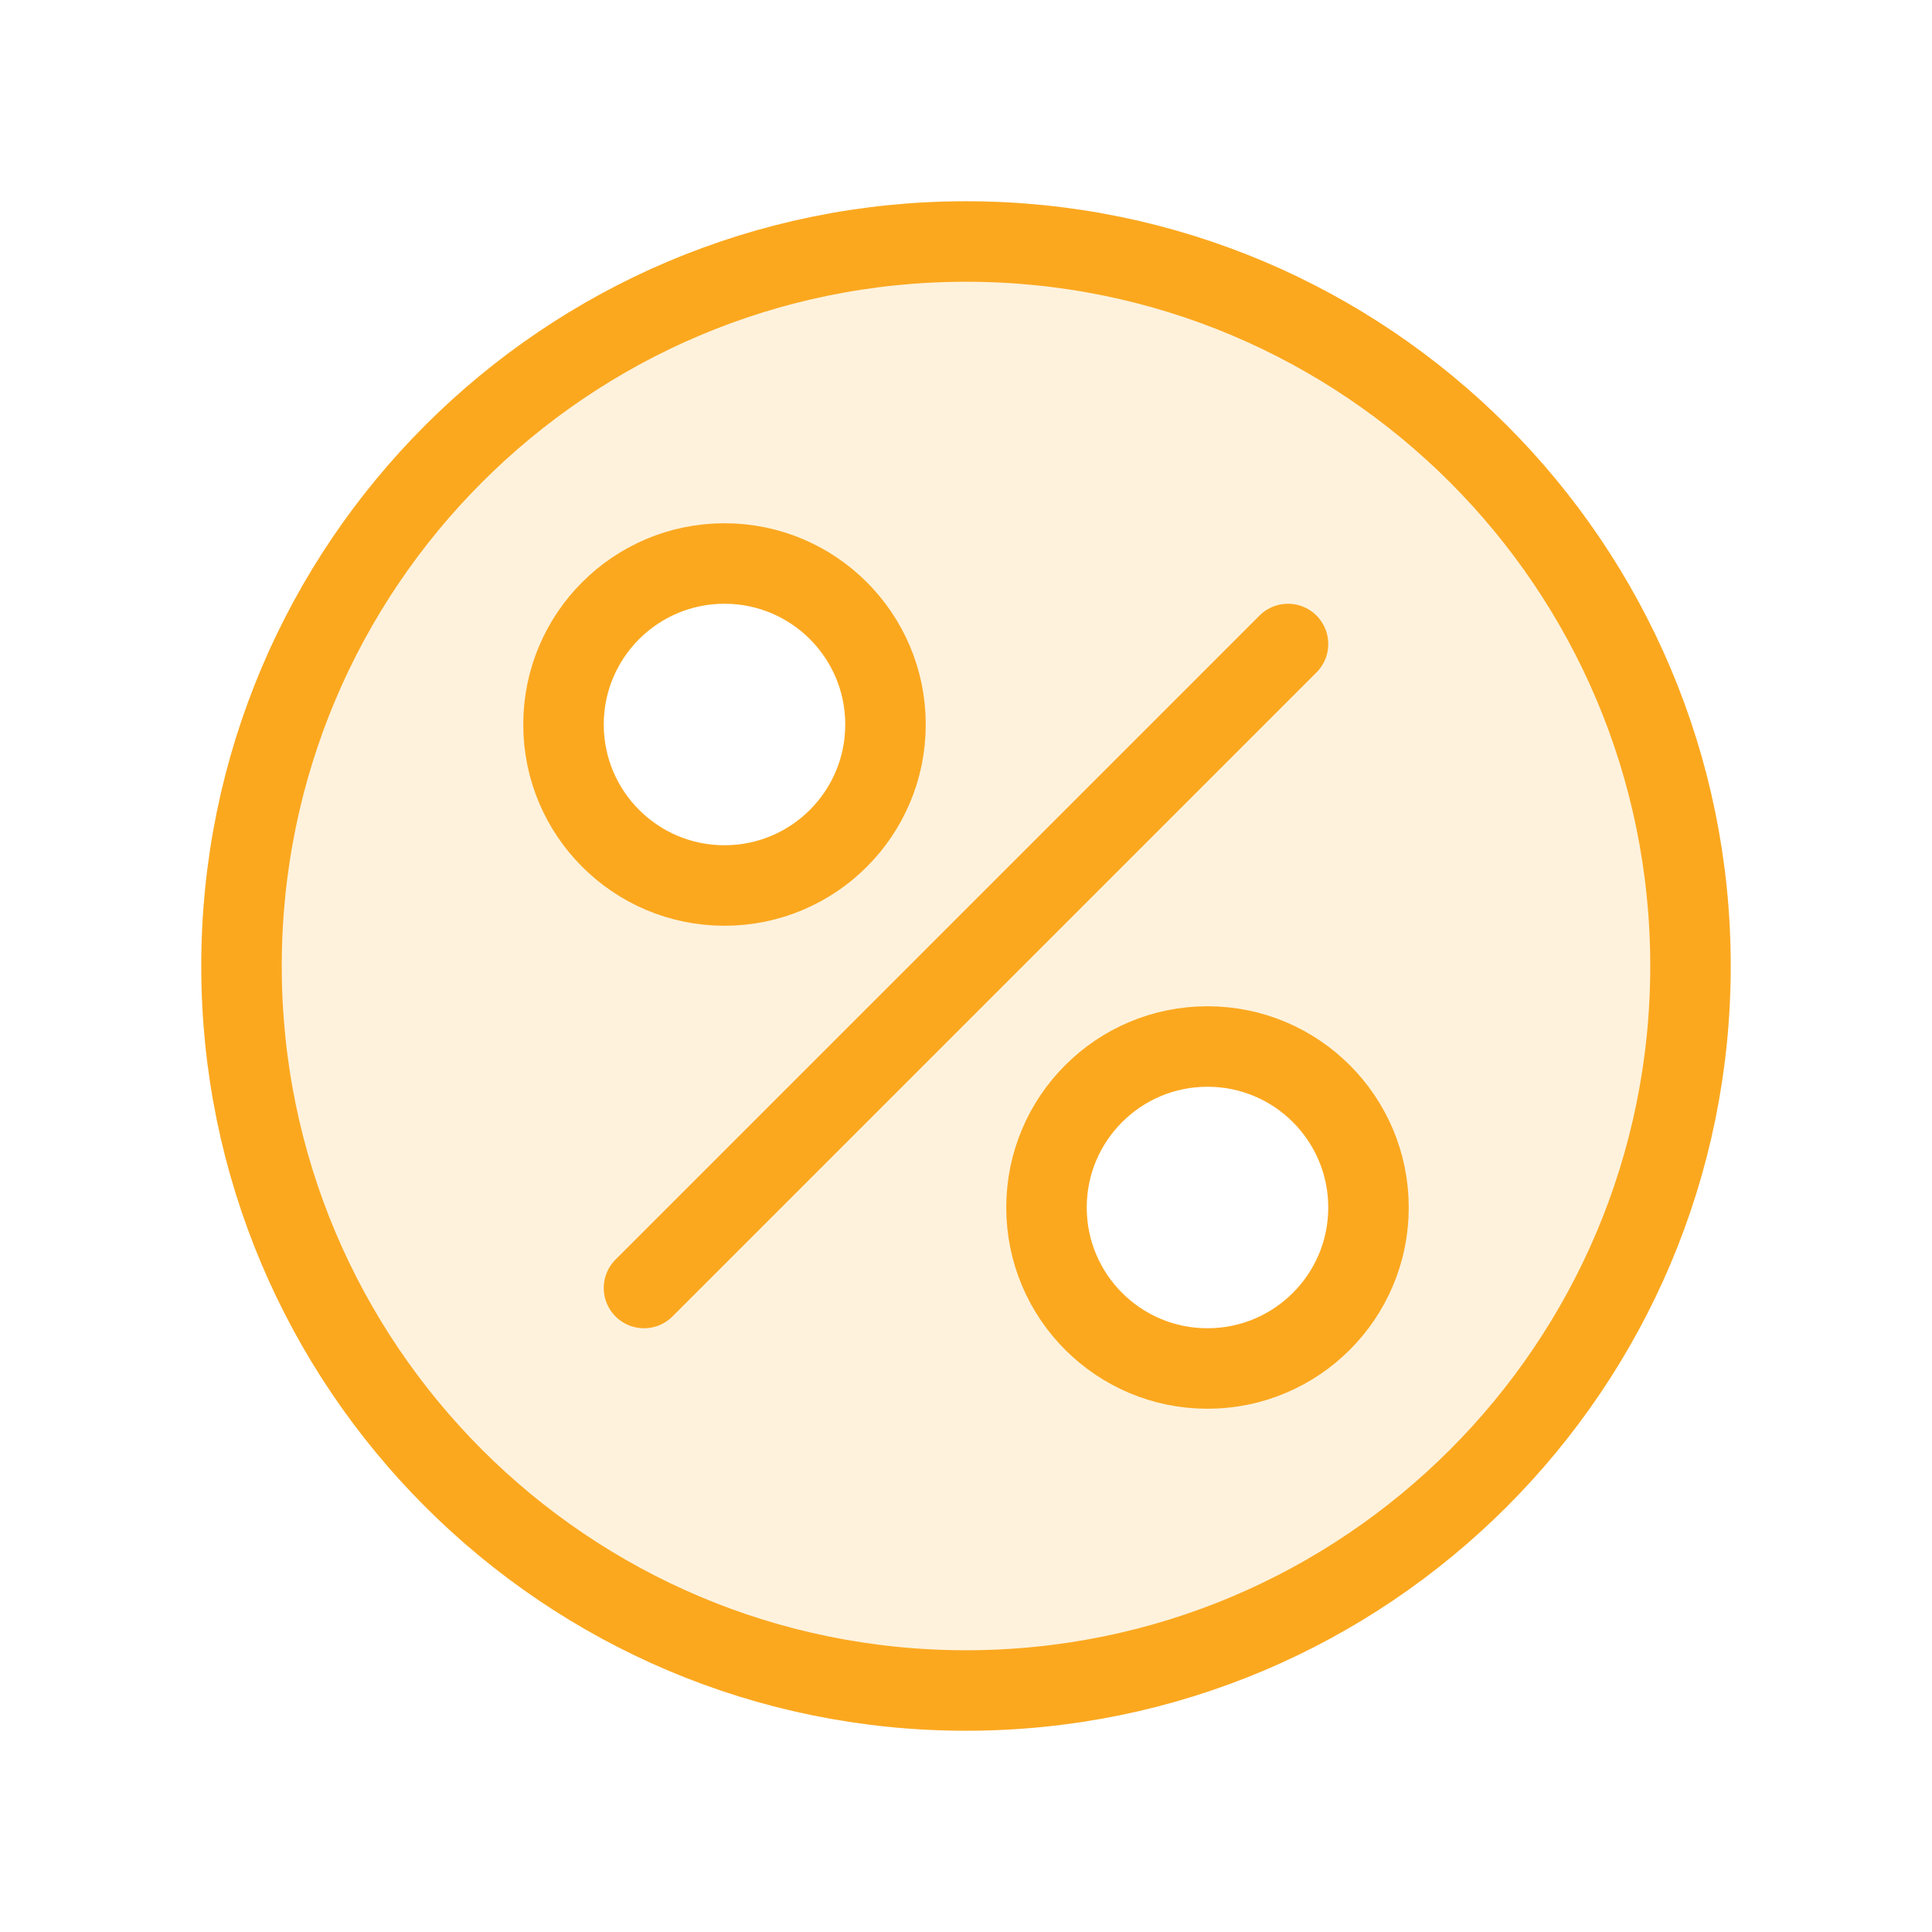
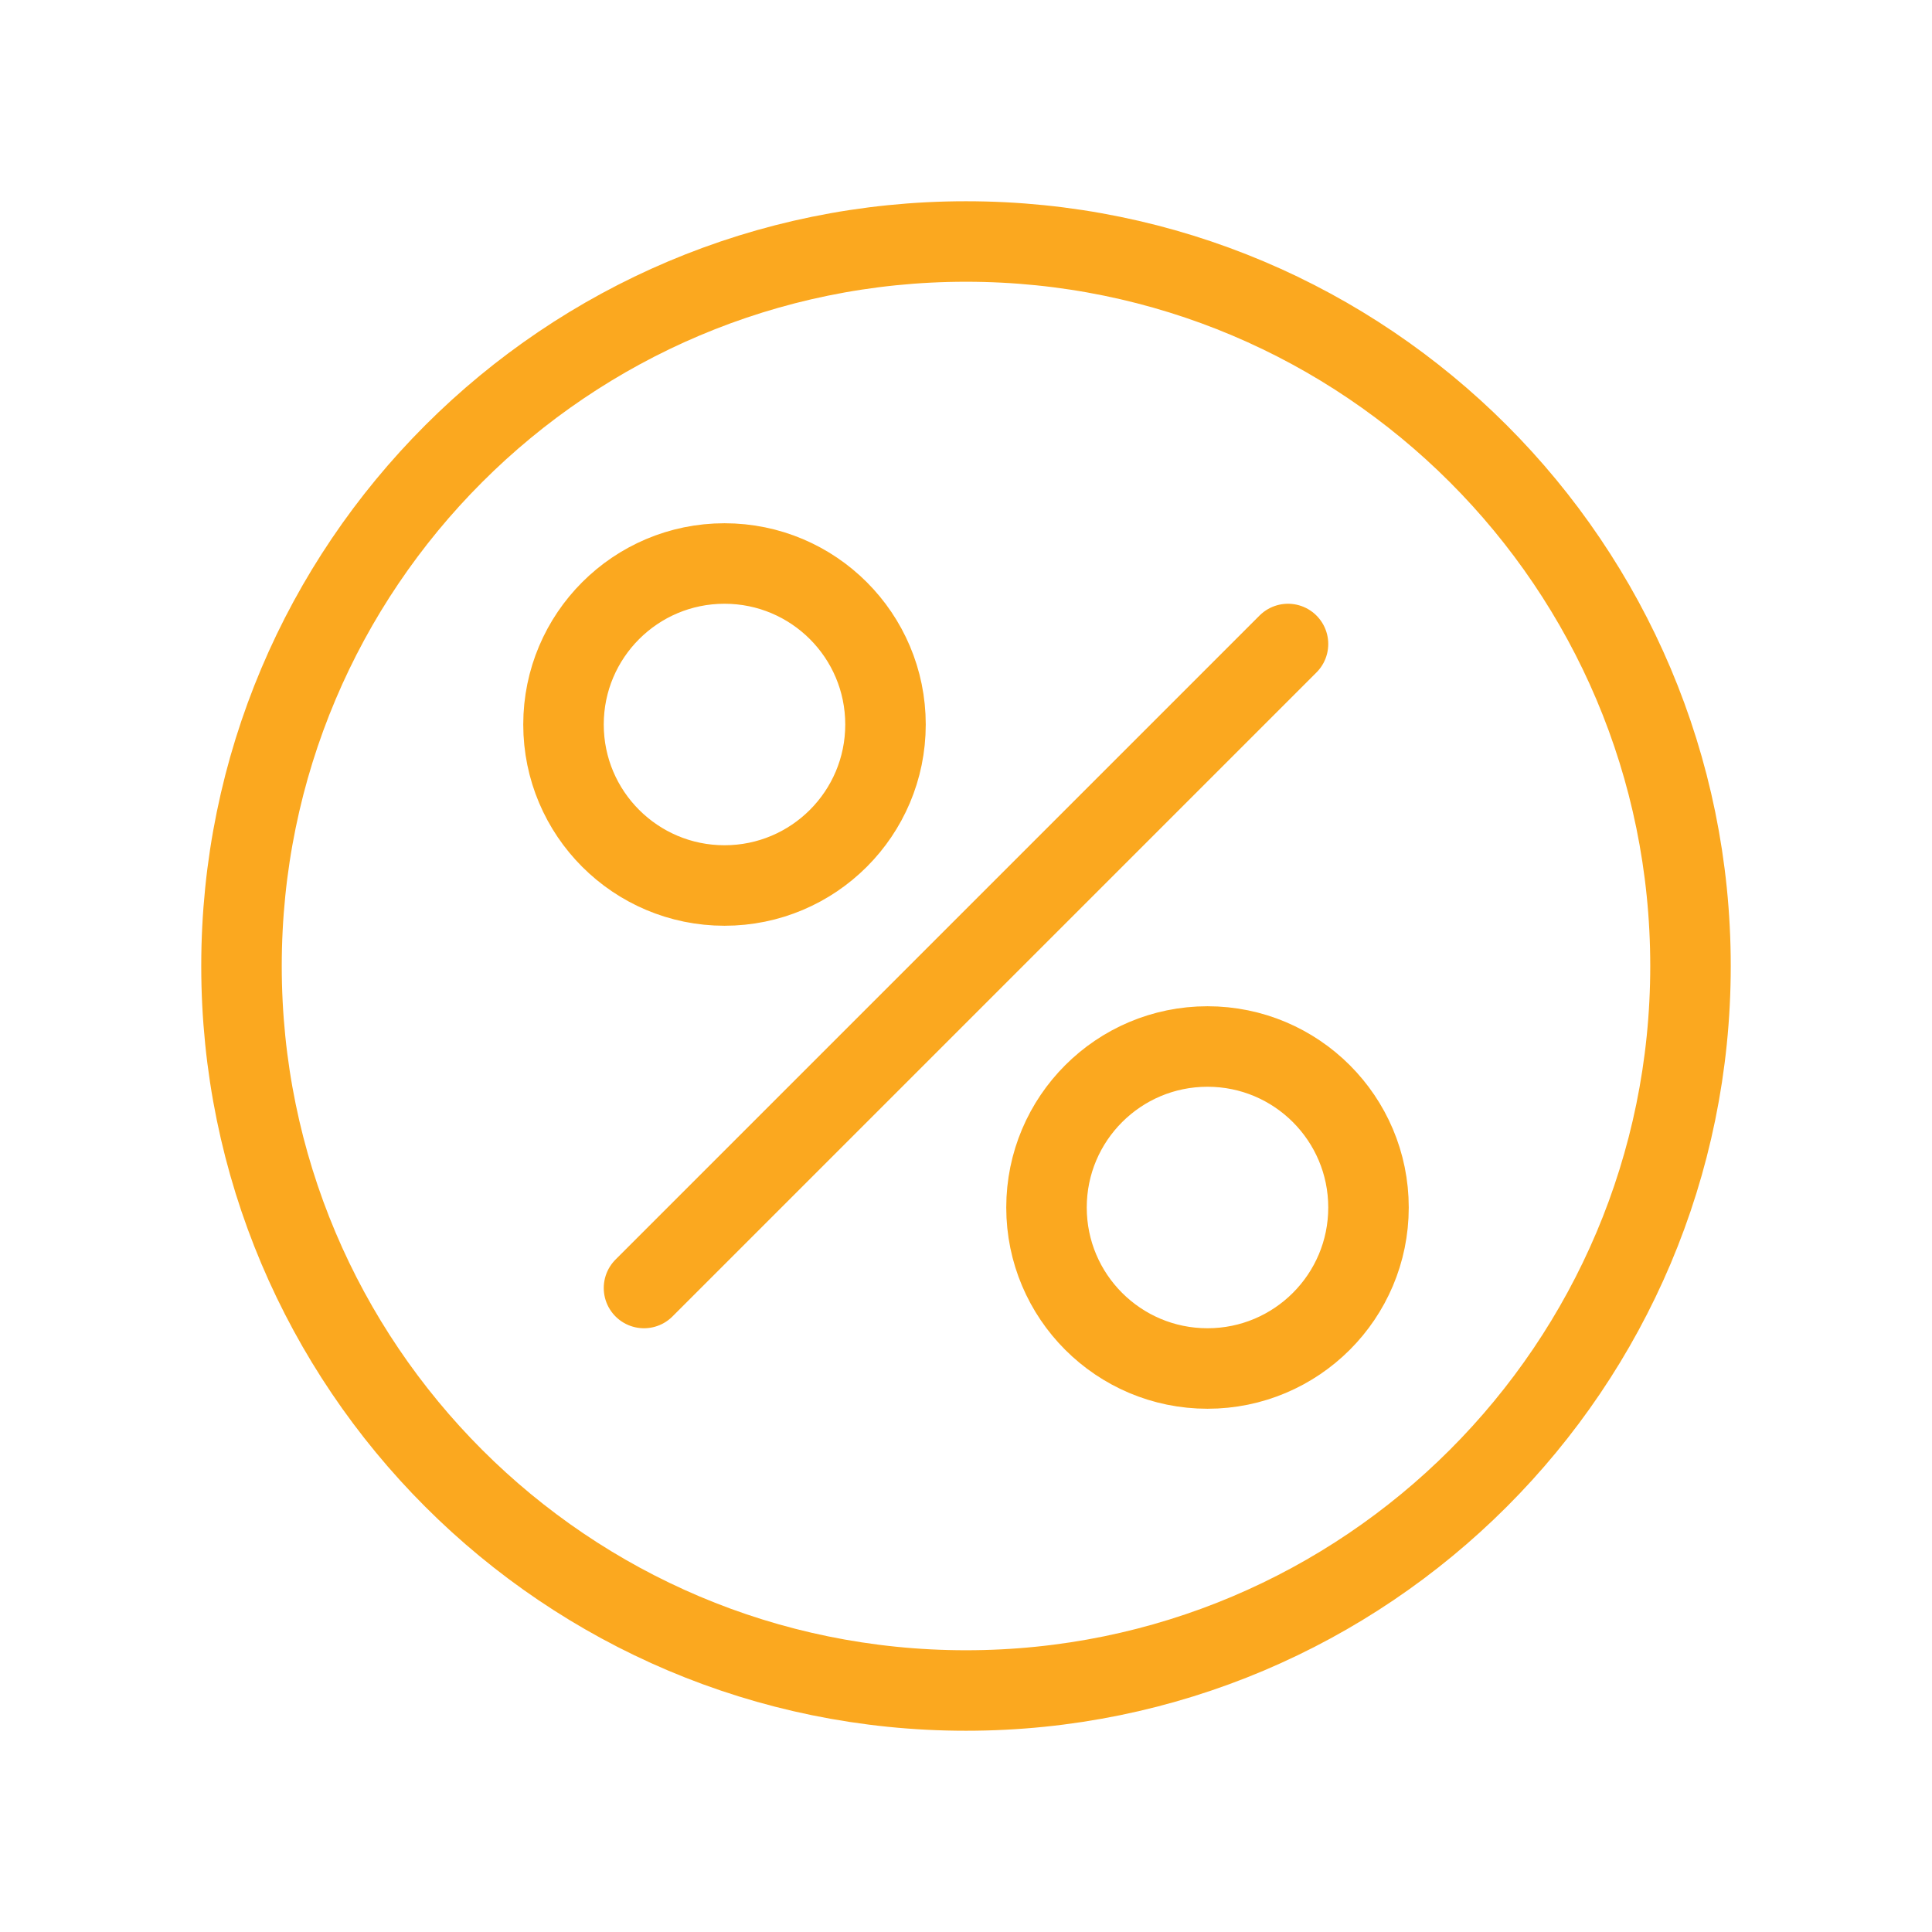
<svg xmlns="http://www.w3.org/2000/svg" fill="none" viewBox="0 0 120 120" height="120" width="120">
-   <path fill="#FBA81F" d="M60 105C84.853 105 105 84.853 105 60C105 35.147 84.853 15 60 15C35.147 15 15 35.147 15 60C15 84.853 35.147 105 60 105ZM45 55C50.523 55 55 50.523 55 45C55 39.477 50.523 35 45 35C39.477 35 35 39.477 35 45C35 50.523 39.477 55 45 55ZM75 85C80.523 85 85 80.523 85 75C85 69.477 80.523 65 75 65C69.477 65 65 69.477 65 75C65 80.523 69.477 85 75 85Z" clip-rule="evenodd" fill-rule="evenodd" opacity="0.15" />
  <path stroke-linejoin="round" stroke-linecap="round" stroke-width="5" stroke="#FBA81F" d="M40 80L80 40M105 60C105 84.853 84.853 105 60 105C35.147 105 15 84.853 15 60C15 35.147 35.147 15 60 15C84.853 15 105 35.147 105 60ZM85 75C85 80.523 80.523 85 75 85C69.477 85 65 80.523 65 75C65 69.477 69.477 65 75 65C80.523 65 85 69.477 85 75ZM55 45C55 50.523 50.523 55 45 55C39.477 55 35 50.523 35 45C35 39.477 39.477 35 45 35C50.523 35 55 39.477 55 45Z" />
</svg>